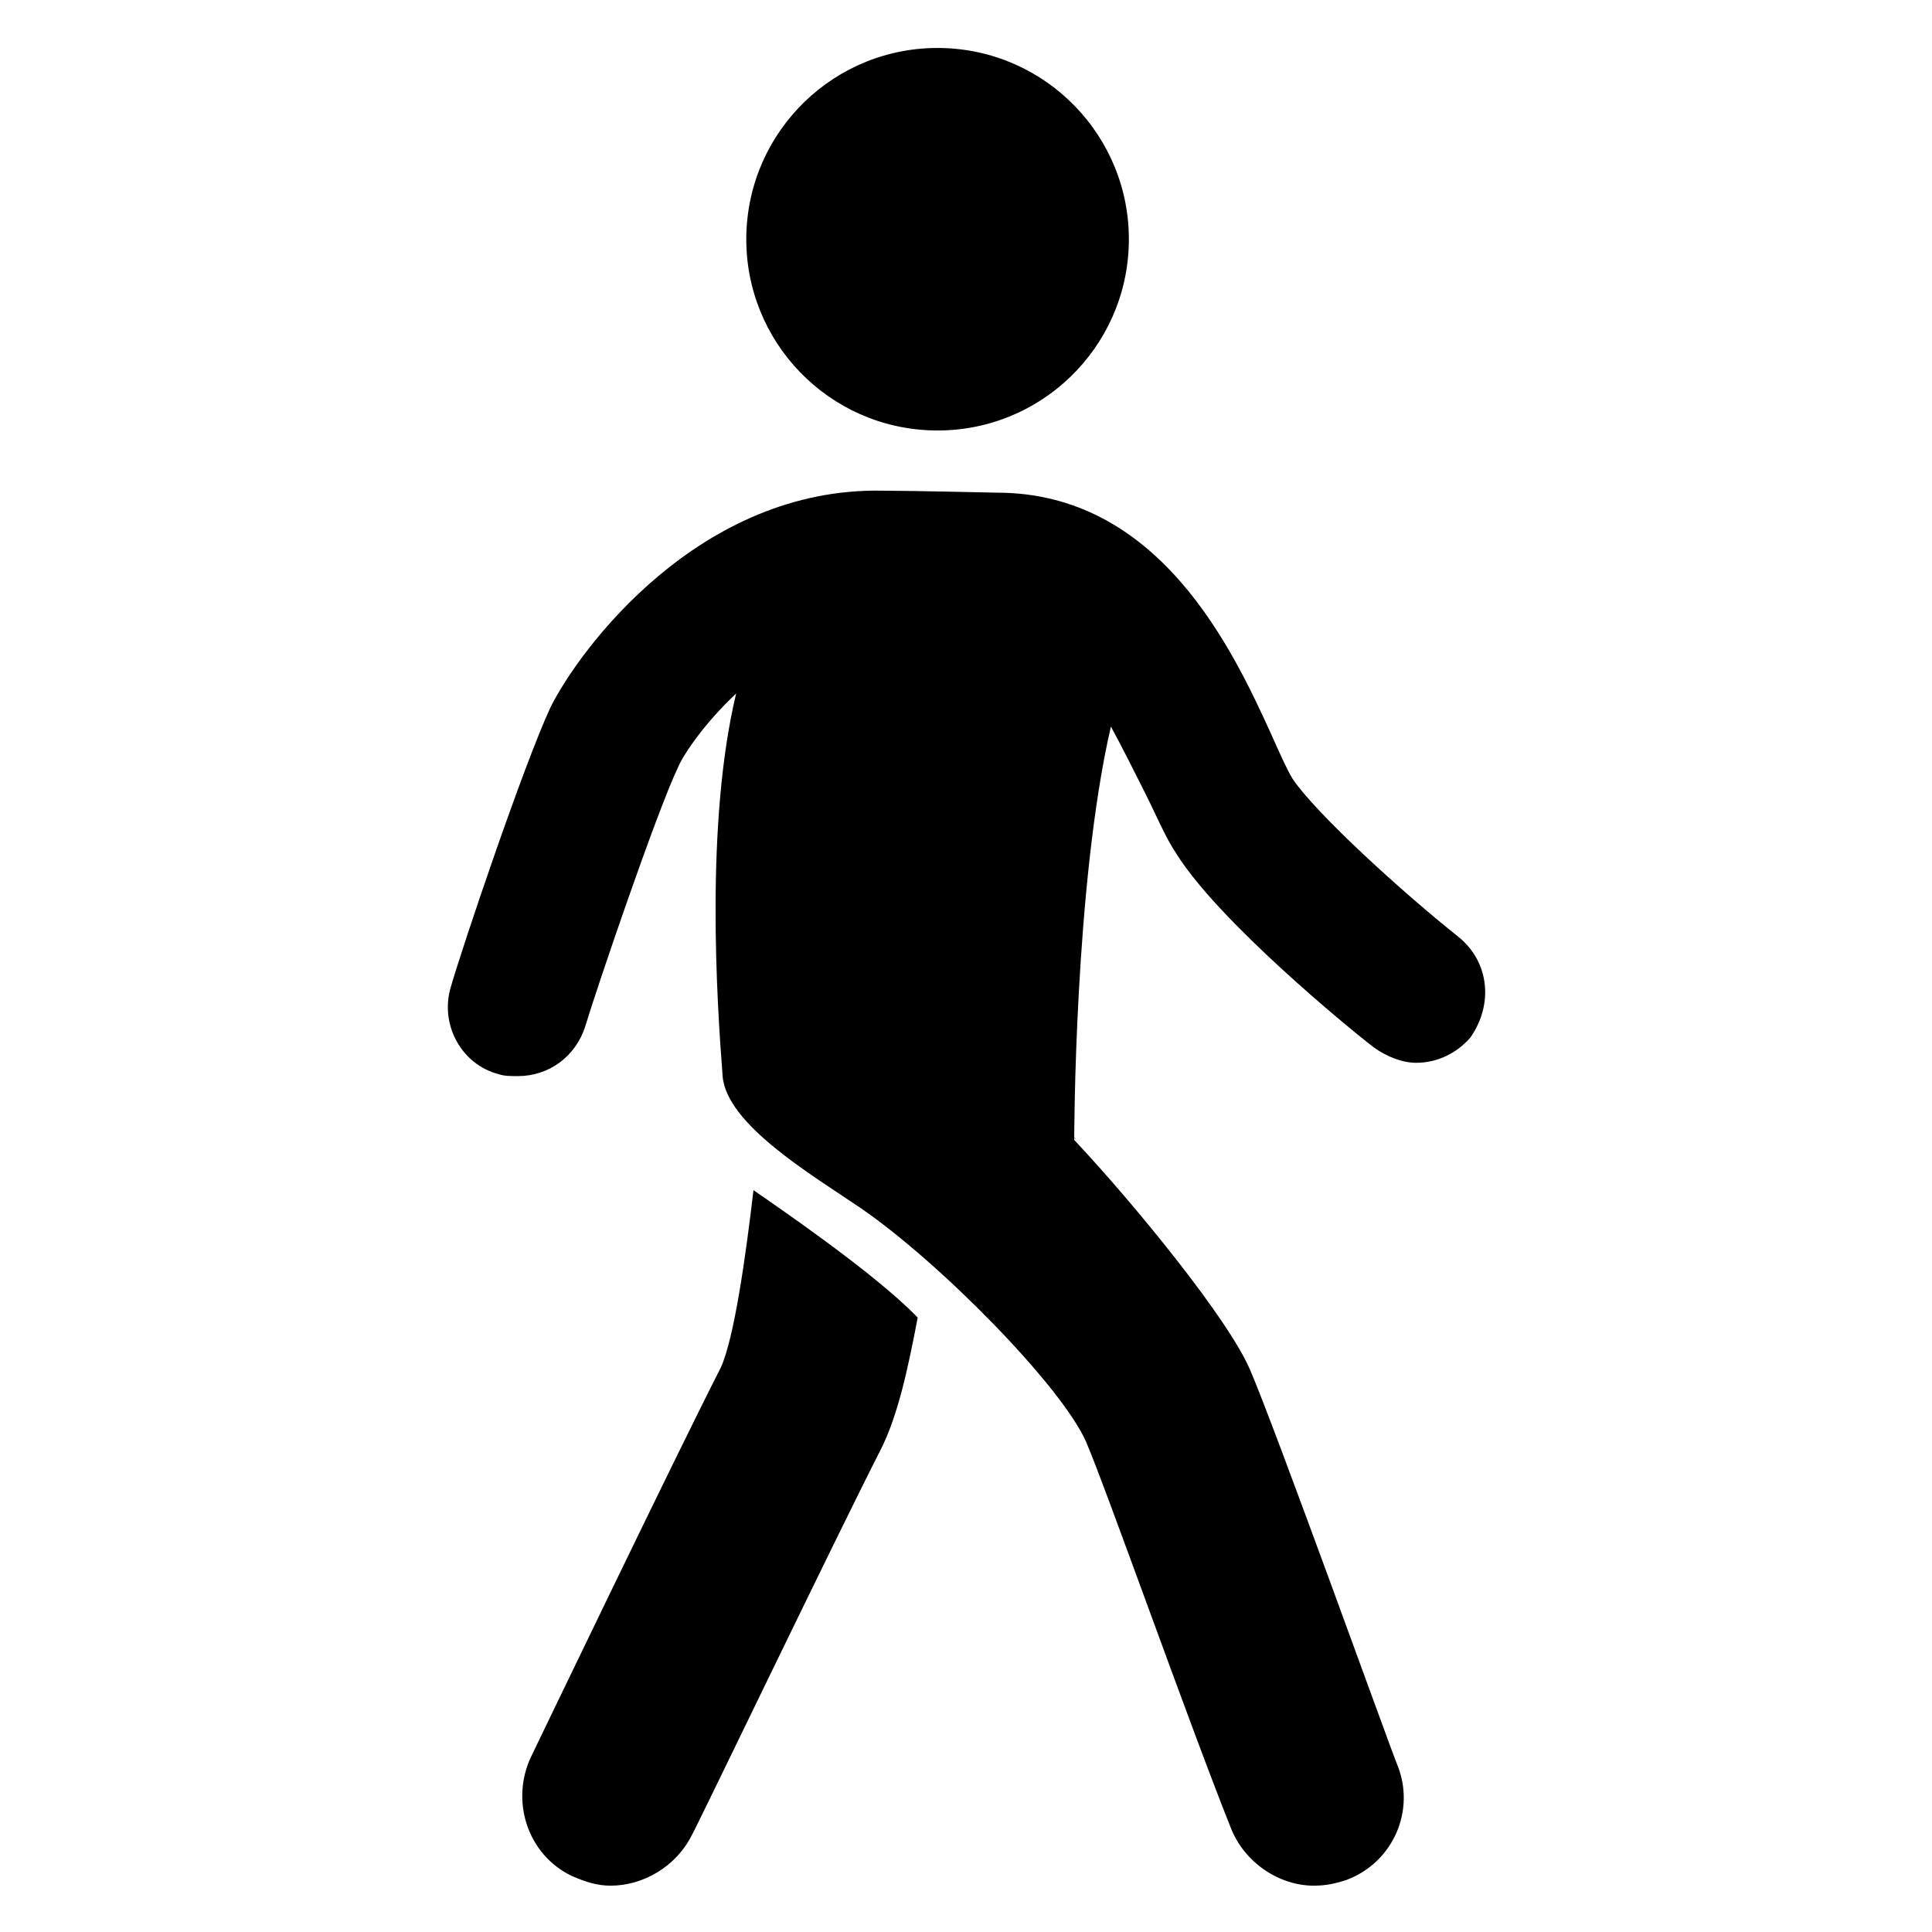
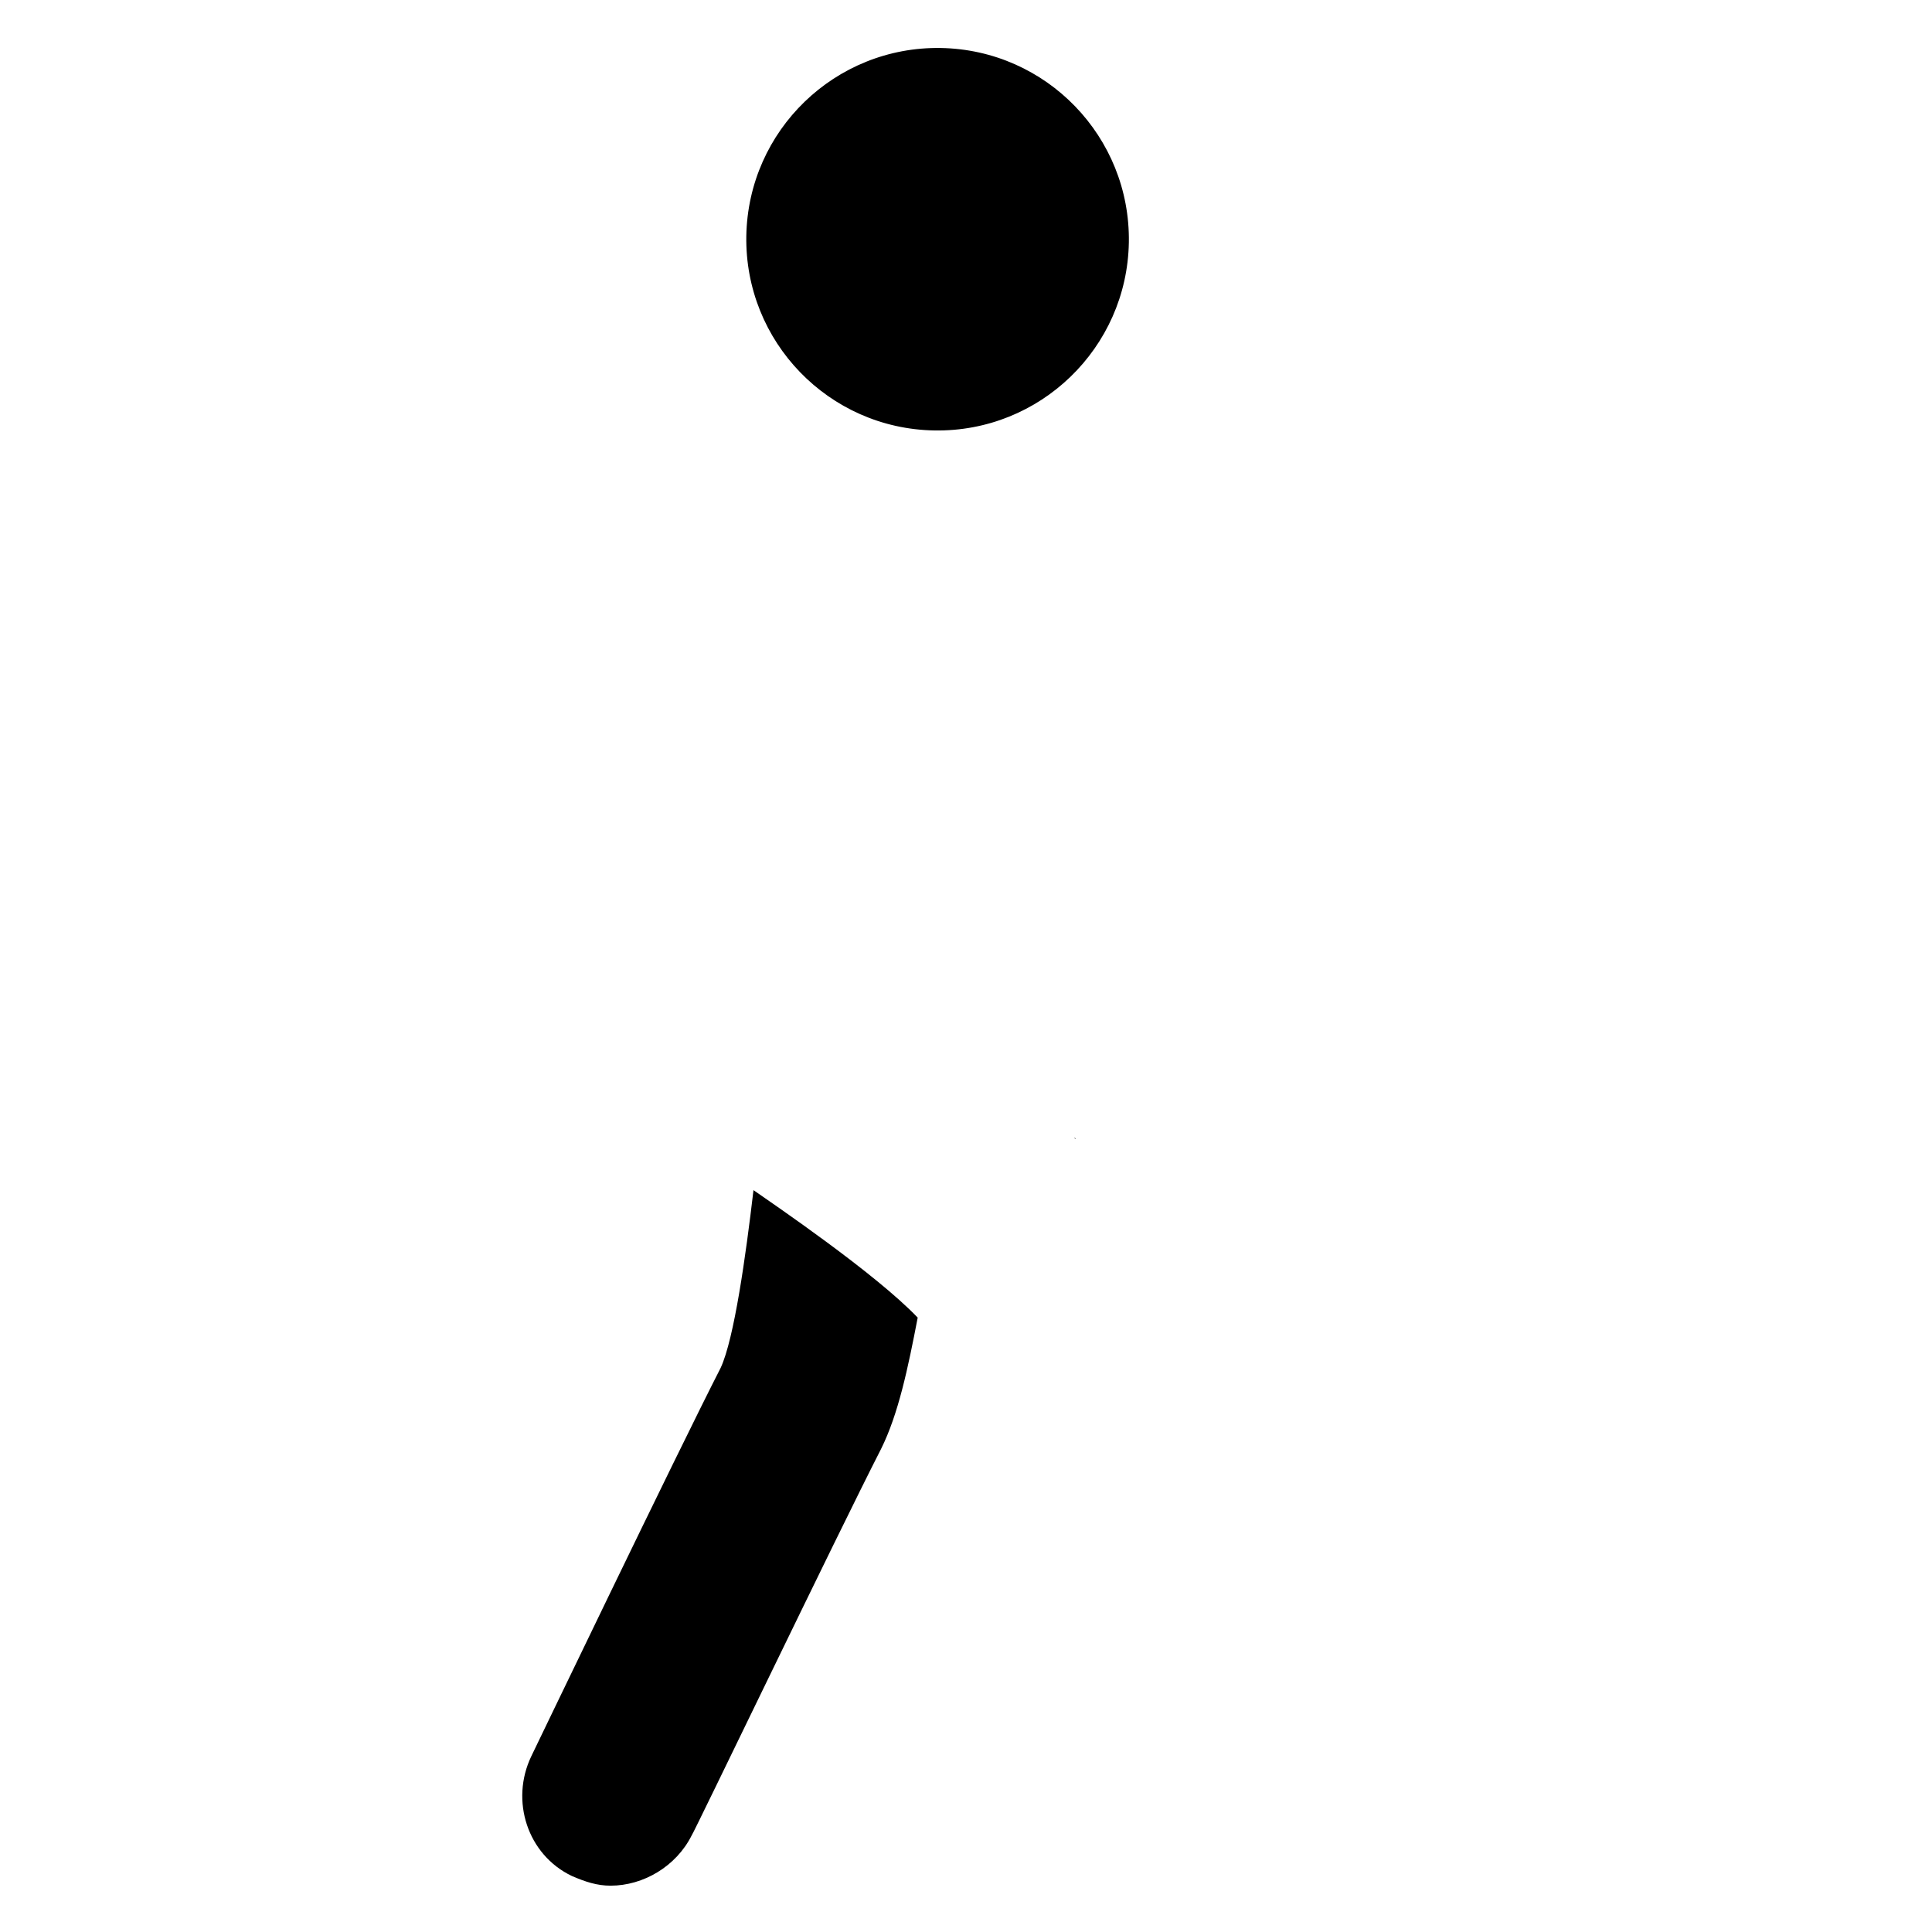
<svg xmlns="http://www.w3.org/2000/svg" width="100pt" height="100pt" viewBox="0 0 100 100" data-docshop-orientation="icon">
-   <path d="M39 61.602c-.398 3.398-1 7.699-1.699 9.199-2.301 4.5-9.699 19.898-9.801 20.102-1.102 2.301-.199 5.102 2.102 6.199.699.301 1.301.5 2 .5 1.699 0 3.398-1 4.199-2.602.102-.102 7.5-15.5 9.801-20 .898-1.801 1.398-4.199 1.898-6.801-2.199-2.301-7.5-5.898-8.5-6.598zM55.602 58.898c.098.102.098 0 0 0zM75.5 48.5c-2.898-2.301-7.398-6.398-8.602-8.199-.301-.5-.699-1.398-1.102-2.301-2-4.398-5.801-12.5-14.199-12.5 0 0-4.5-.102-5.898-.102-9.5-.199-15.699 8.199-17.199 11.199-1.398 3-4.602 12.5-5.199 14.602-.5 1.898.602 3.898 2.5 4.398.301.102.602.102 1 .102 1.602 0 3-1 3.5-2.602.602-2 3.699-11.102 4.801-13.398.301-.699 1.398-2.301 3-3.801-1.602 6.699-1 15.898-.699 19.801.199 2.5 4.602 5.102 7.102 6.801 4.102 2.801 10.398 9.199 11.699 12.102 1 2.301 5.301 14.5 7.5 20 .699 1.801 2.5 3 4.301 3 .602 0 1.102-.102 1.699-.301 2.398-.898 3.602-3.602 2.602-6-.301-.699-6.301-17.398-7.602-20.398-1.102-2.602-6-8.602-9.102-11.898 0 0 0-13.199 1.898-21.398.602 1.102 1.199 2.301 1.801 3.5.602 1.199 1 2.199 1.602 3.102 2.199 3.5 8.898 9 10.199 10 .699.5 1.5.801 2.199.801 1.102 0 2.102-.5 2.801-1.301 1.199-1.707 1-3.906-.602-5.207zM48.695 2.484c5.465.094 9.824 4.598 9.734 10.066-.094 5.465-4.602 9.824-10.066 9.73-5.469-.09-9.824-4.598-9.734-10.062.094-5.469 4.598-9.824 10.066-9.734" />
+   <path d="M39 61.602c-.398 3.398-1 7.699-1.699 9.199-2.301 4.5-9.699 19.898-9.801 20.102-1.102 2.301-.199 5.102 2.102 6.199.699.301 1.301.5 2 .5 1.699 0 3.398-1 4.199-2.602.102-.102 7.5-15.5 9.801-20 .898-1.801 1.398-4.199 1.898-6.801-2.199-2.301-7.5-5.898-8.5-6.598zM55.602 58.898c.098.102.098 0 0 0zM75.5 48.5zM48.695 2.484c5.465.094 9.824 4.598 9.734 10.066-.094 5.465-4.602 9.824-10.066 9.73-5.469-.09-9.824-4.598-9.734-10.062.094-5.469 4.598-9.824 10.066-9.734" />
</svg>